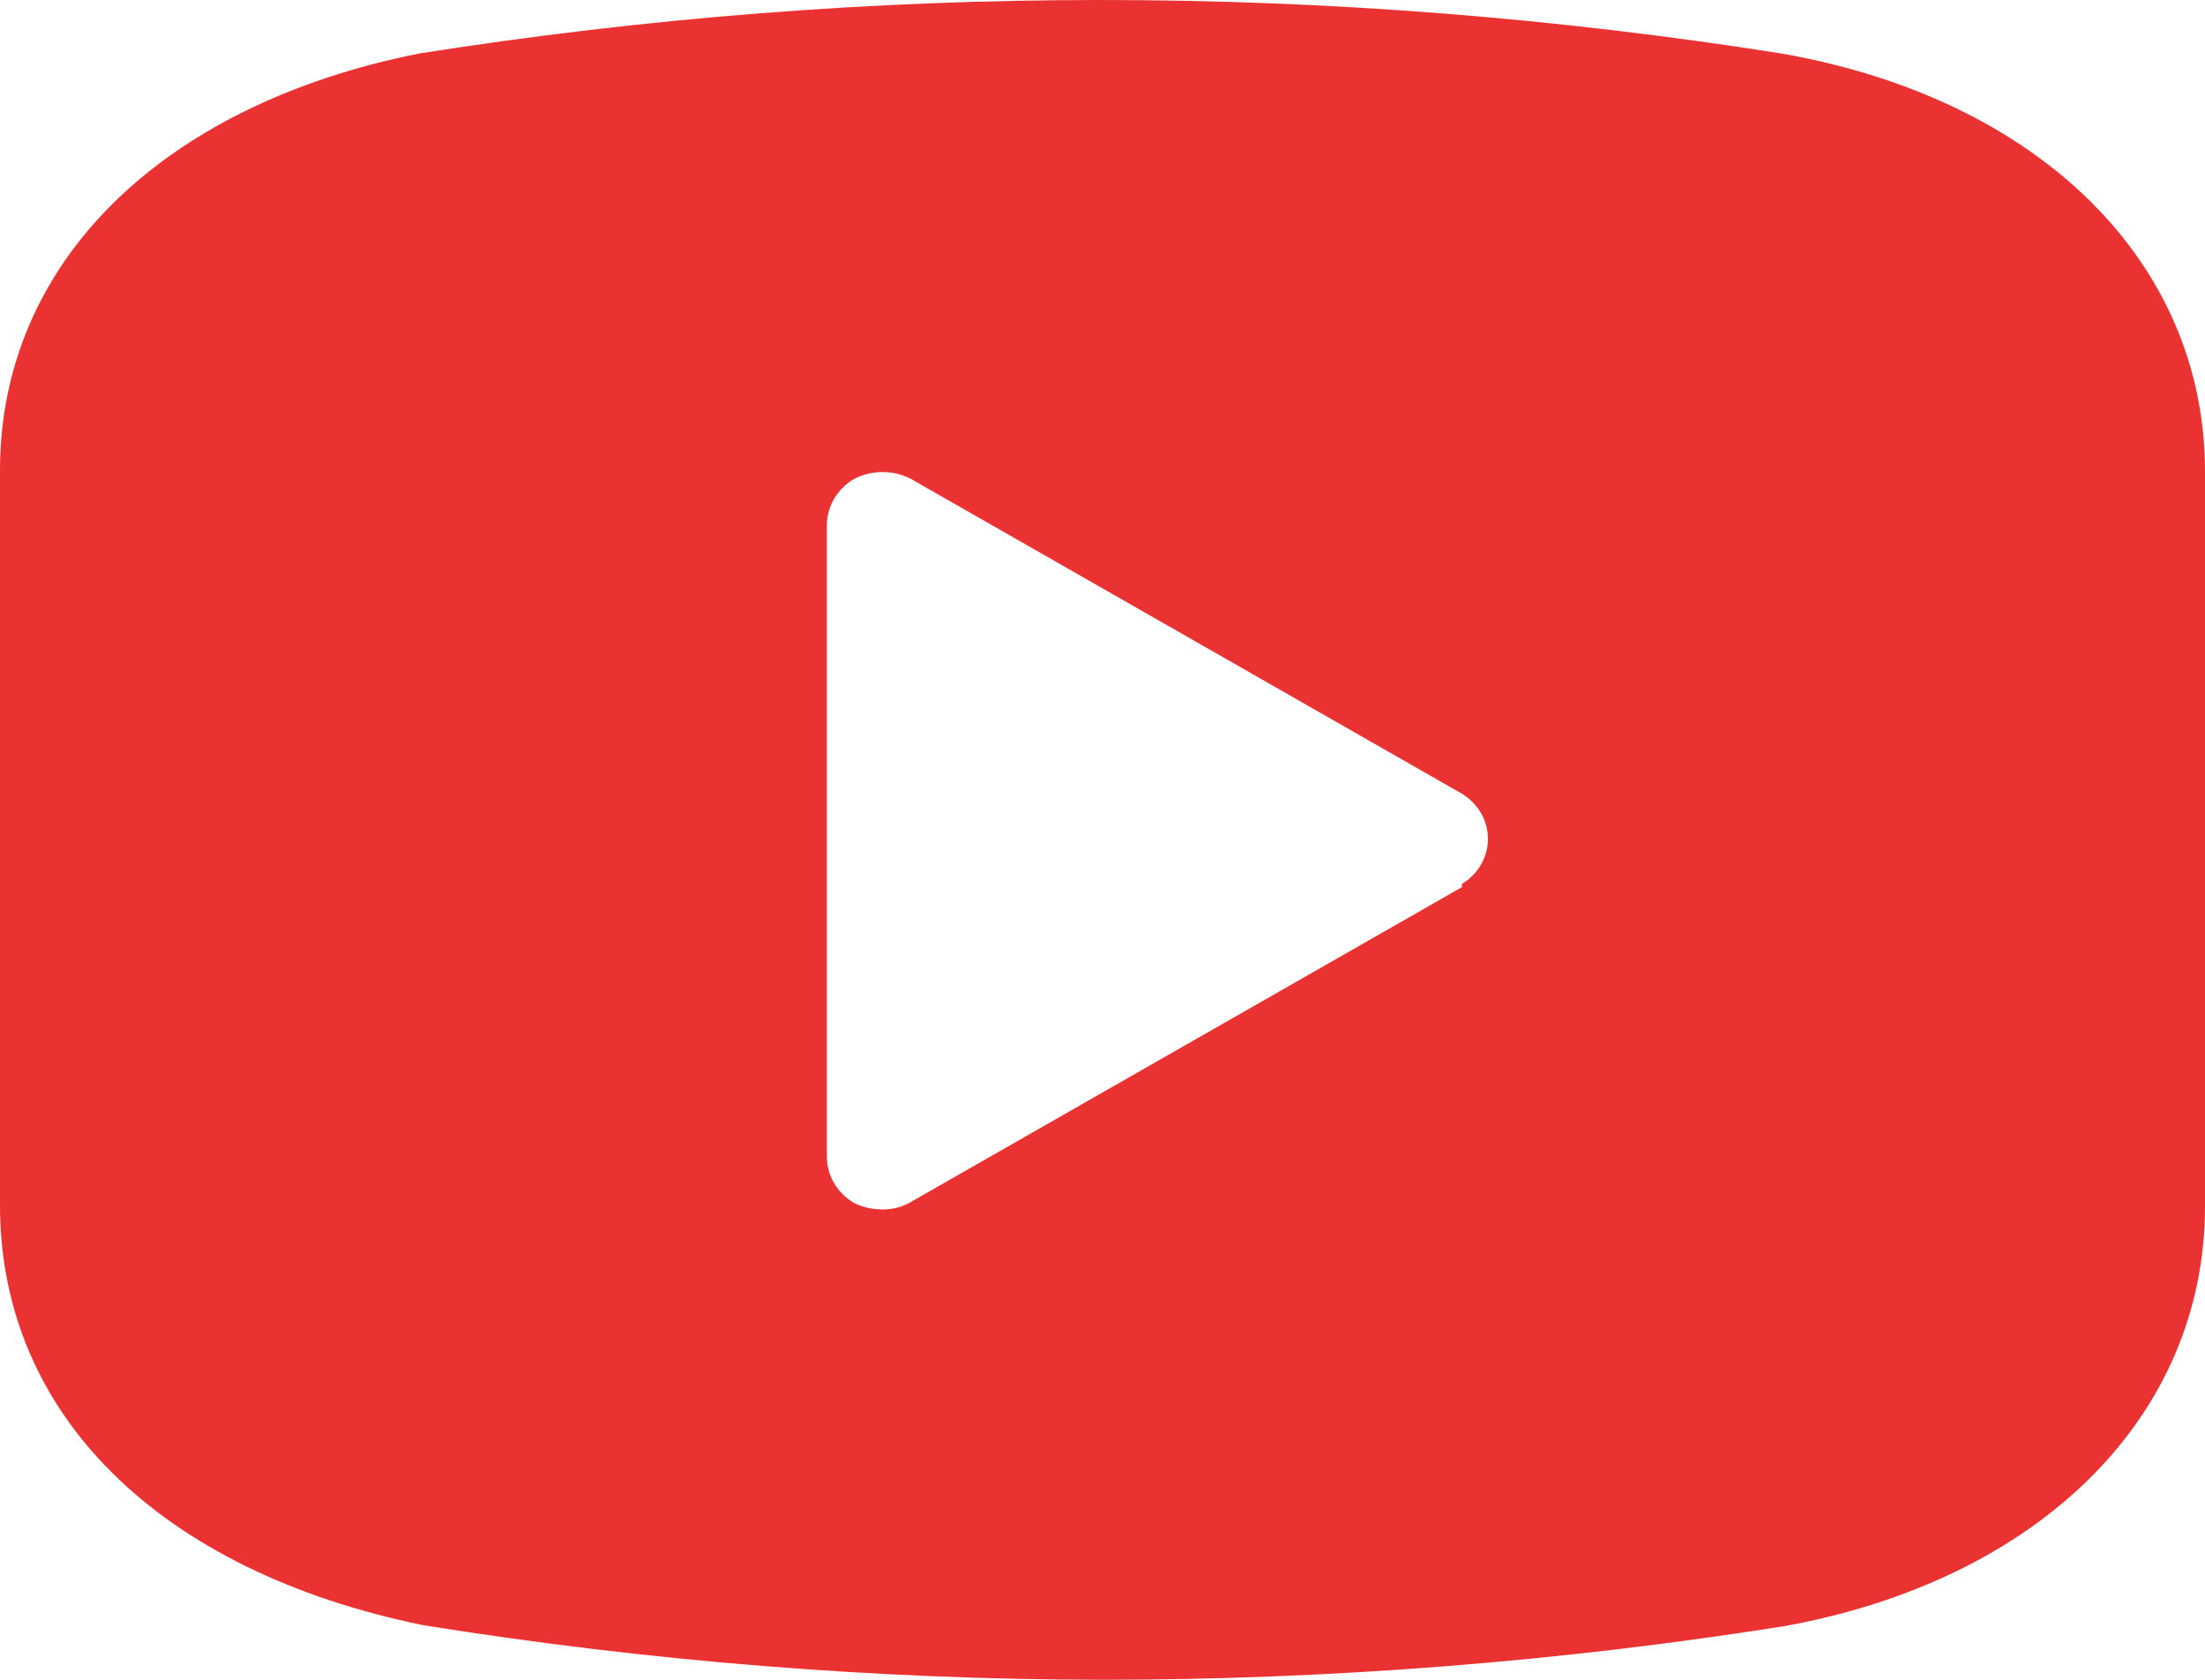
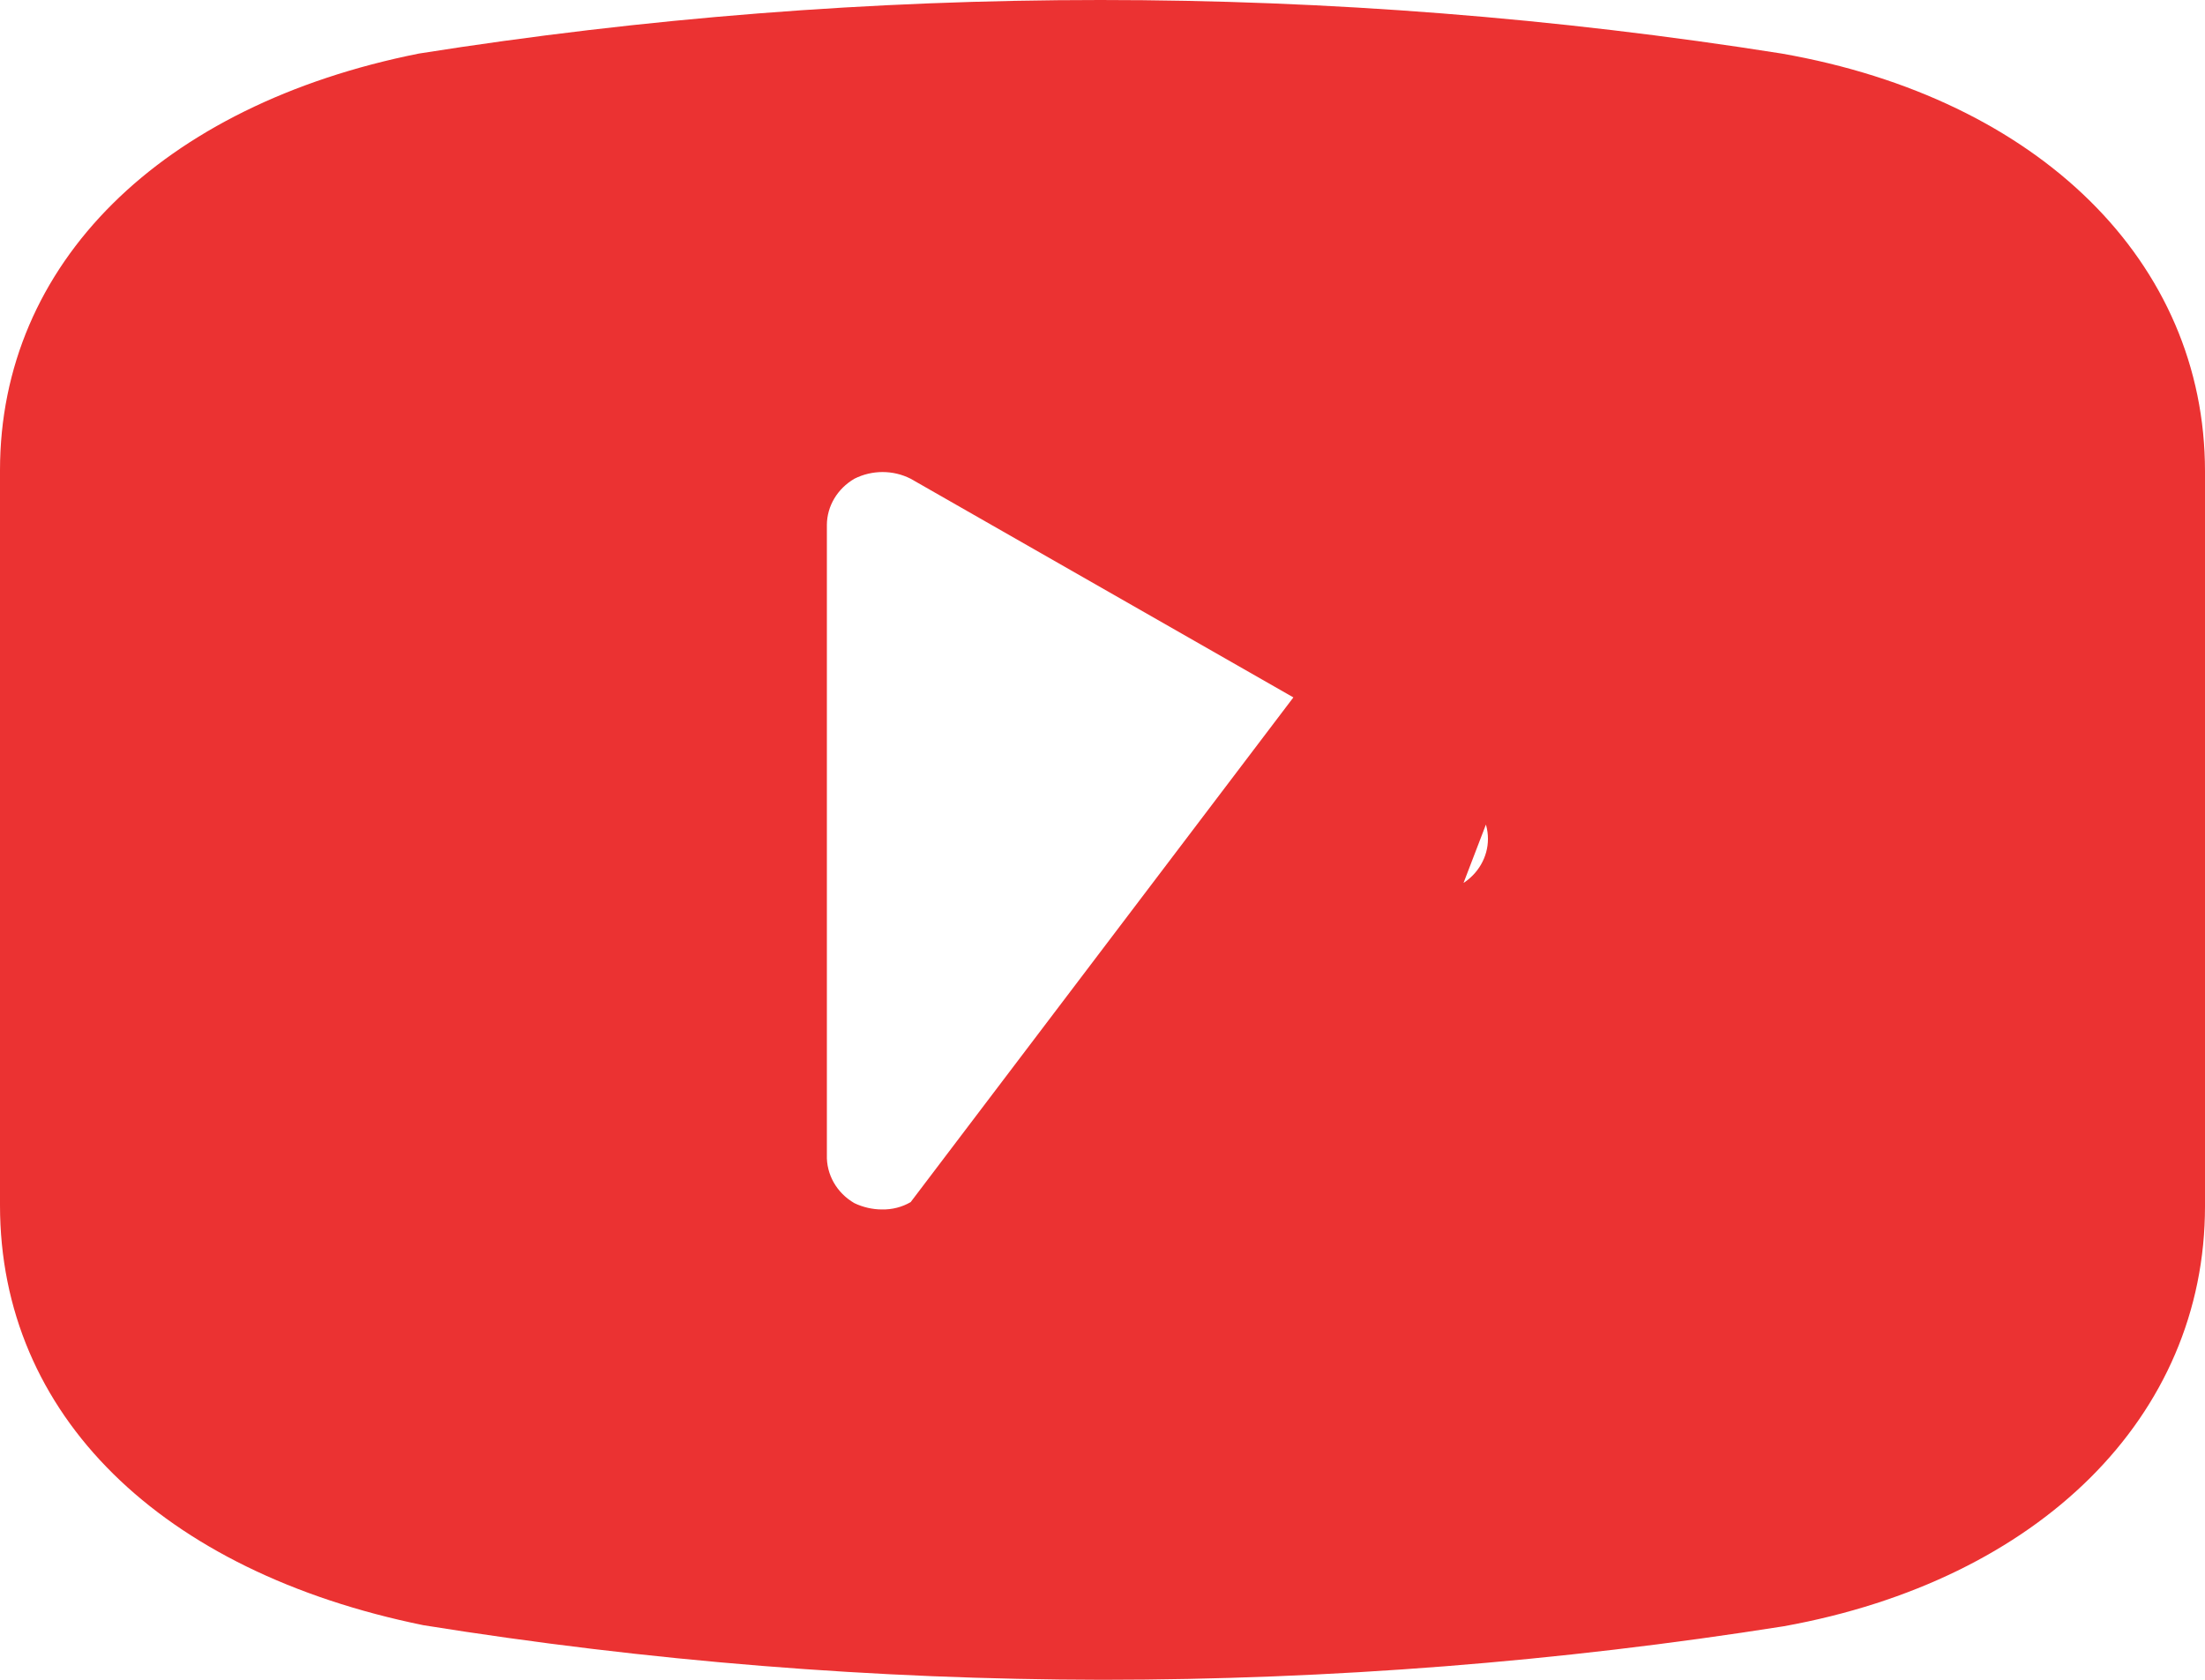
<svg xmlns="http://www.w3.org/2000/svg" width="21" height="16" viewBox="0 0 21 16" fill="none">
-   <path d="M16.968 0.51C12.671 -0.17 8.287 -0.17 3.99 0.51C1.533 1 0 2.51 0 4.48V11.48C0 13.48 1.533 14.97 4.032 15.48L4.032 15.48C6.169 15.823 8.333 15.997 10.5 16C12.674 15.999 14.844 15.829 16.989 15.49C19.425 15.05 21 13.49 21 11.49V4.49C21 2.5 19.425 0.94 16.968 0.51L16.968 0.51ZM13.923 8.45L8.673 11.45C8.591 11.498 8.496 11.522 8.4 11.52C8.309 11.52 8.219 11.499 8.137 11.46C7.969 11.363 7.869 11.187 7.875 11V5C7.876 4.82 7.976 4.654 8.137 4.56C8.305 4.475 8.506 4.475 8.673 4.56L13.923 7.56C14.077 7.654 14.171 7.816 14.171 7.99C14.171 8.164 14.077 8.326 13.923 8.42L13.923 8.45Z" fill="#EB3232" />
+   <path d="M16.968 0.51C12.671 -0.17 8.287 -0.17 3.99 0.51C1.533 1 0 2.51 0 4.48V11.48C0 13.48 1.533 14.97 4.032 15.48L4.032 15.48C6.169 15.823 8.333 15.997 10.5 16C12.674 15.999 14.844 15.829 16.989 15.49C19.425 15.05 21 13.49 21 11.49V4.49C21 2.5 19.425 0.94 16.968 0.51L16.968 0.51ZL8.673 11.45C8.591 11.498 8.496 11.522 8.4 11.52C8.309 11.52 8.219 11.499 8.137 11.46C7.969 11.363 7.869 11.187 7.875 11V5C7.876 4.82 7.976 4.654 8.137 4.56C8.305 4.475 8.506 4.475 8.673 4.56L13.923 7.56C14.077 7.654 14.171 7.816 14.171 7.99C14.171 8.164 14.077 8.326 13.923 8.42L13.923 8.45Z" fill="#EB3232" />
</svg>